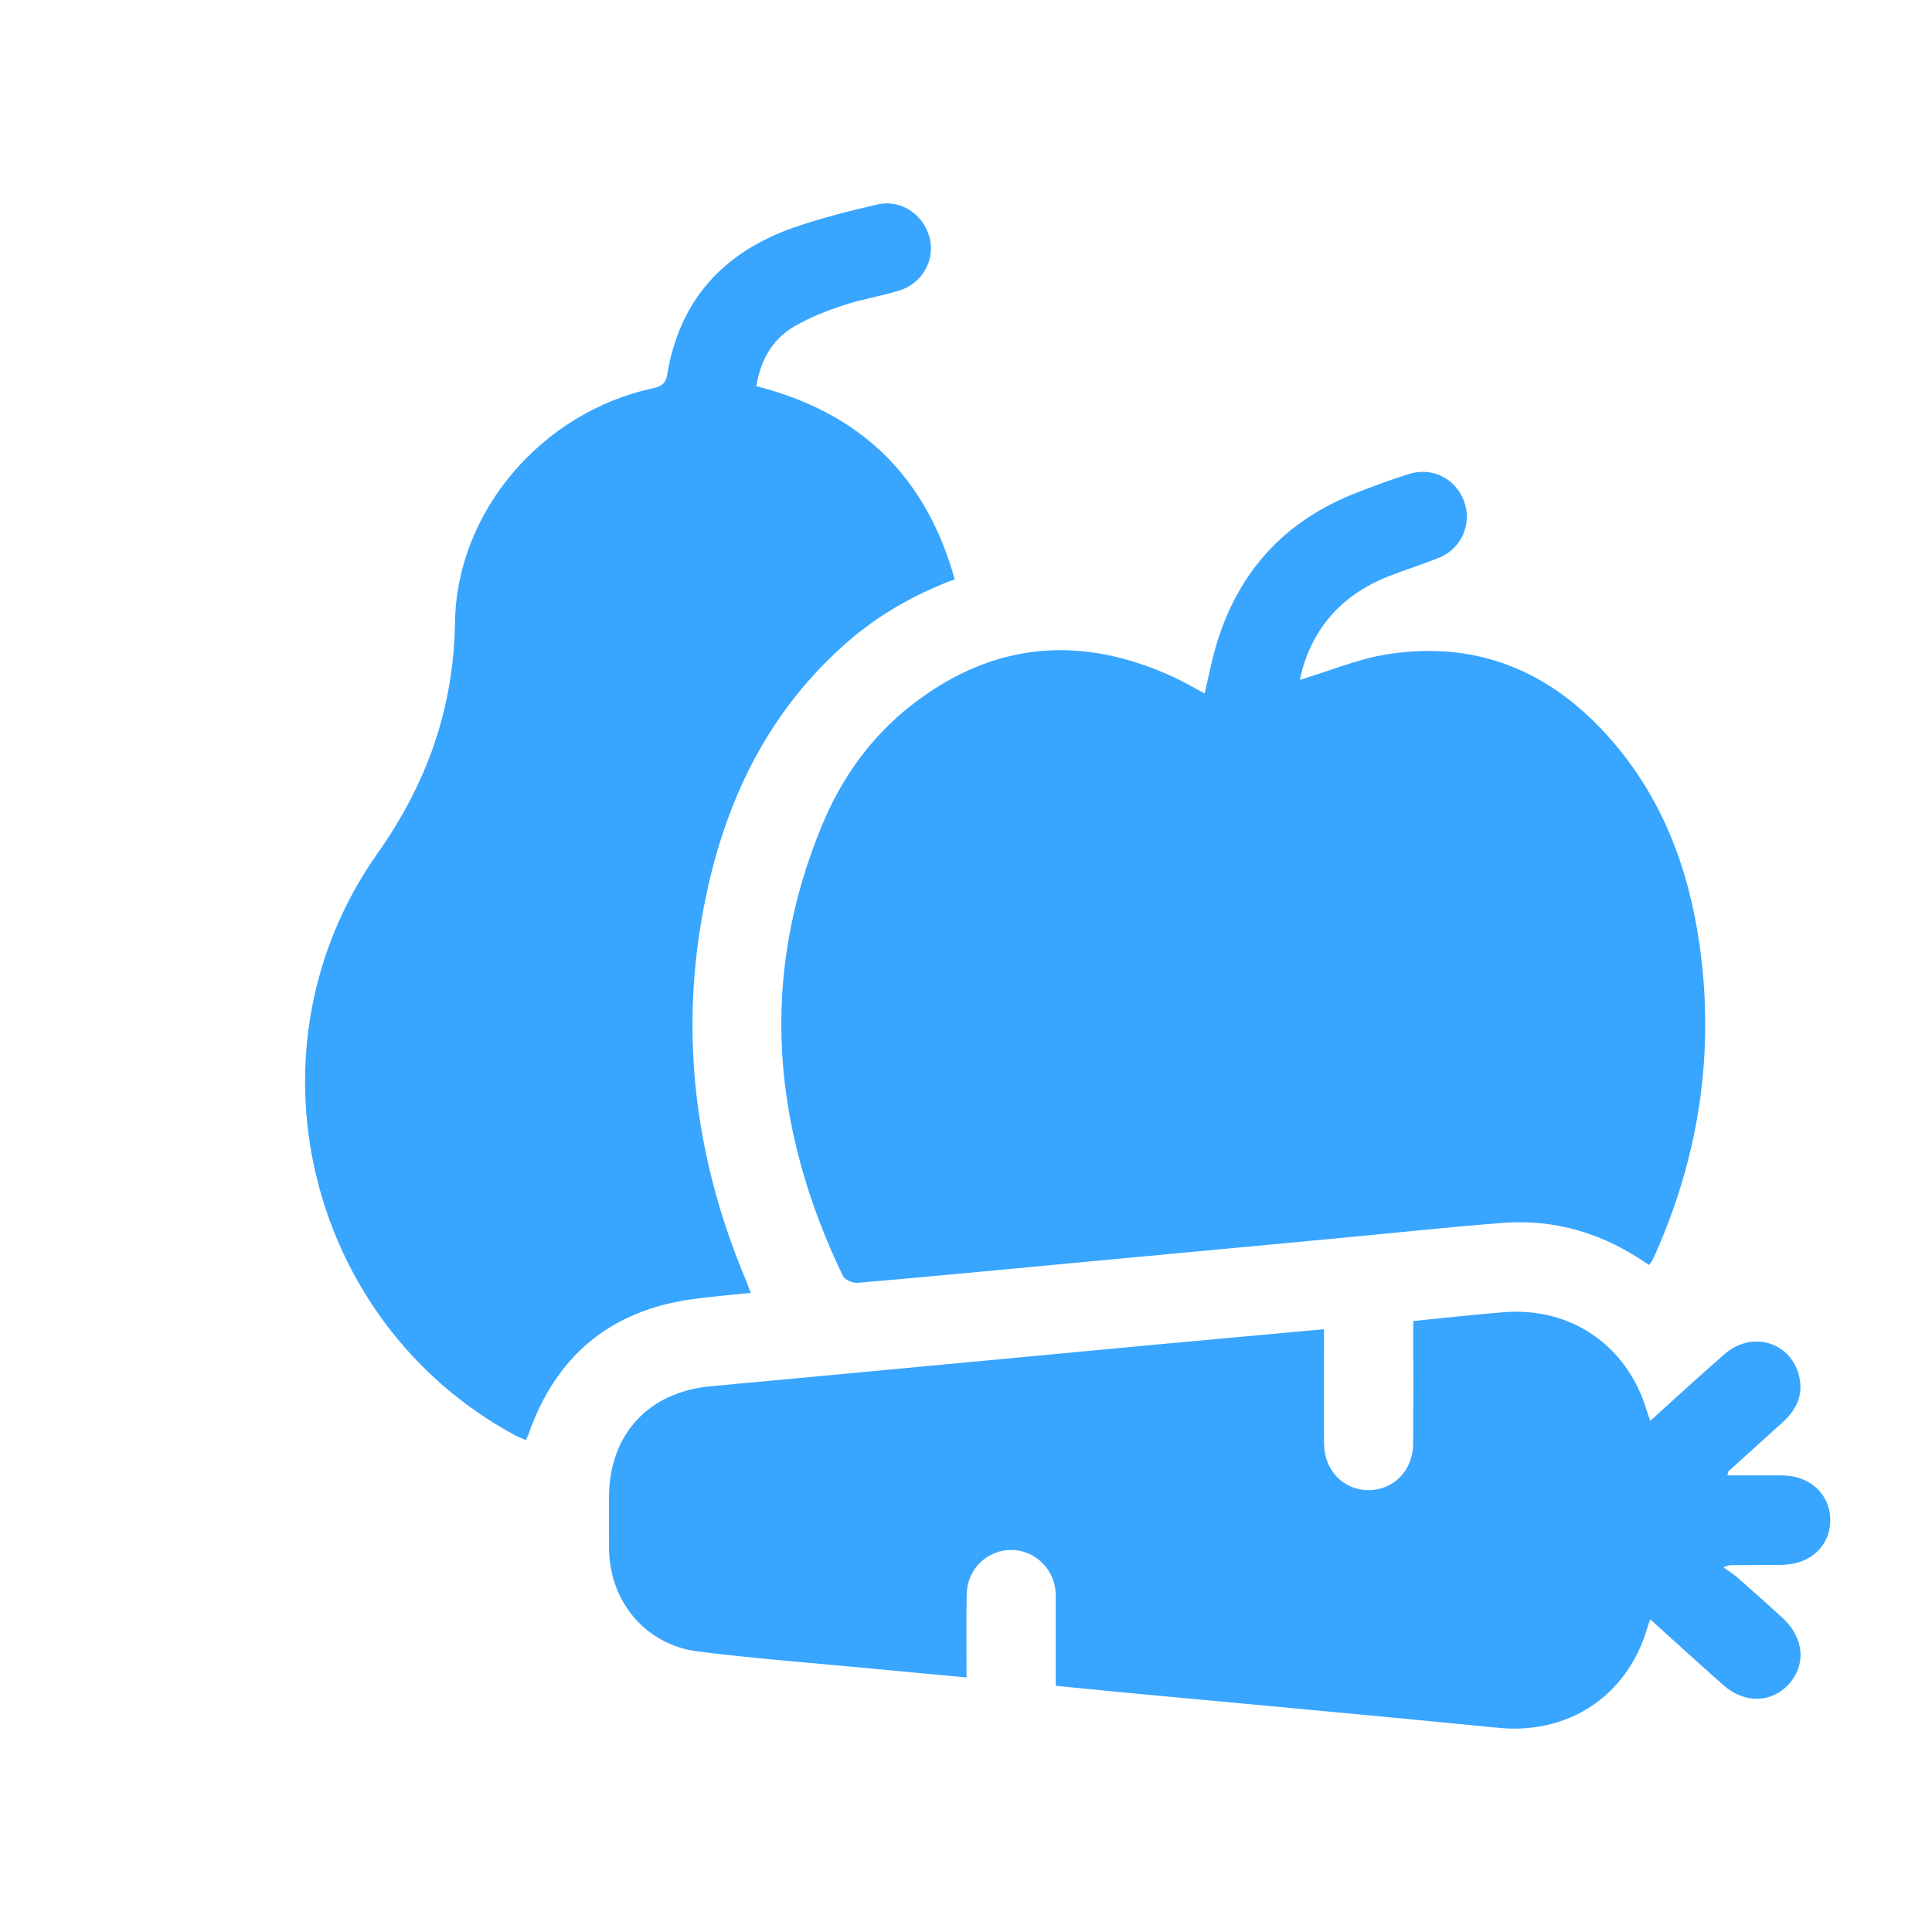
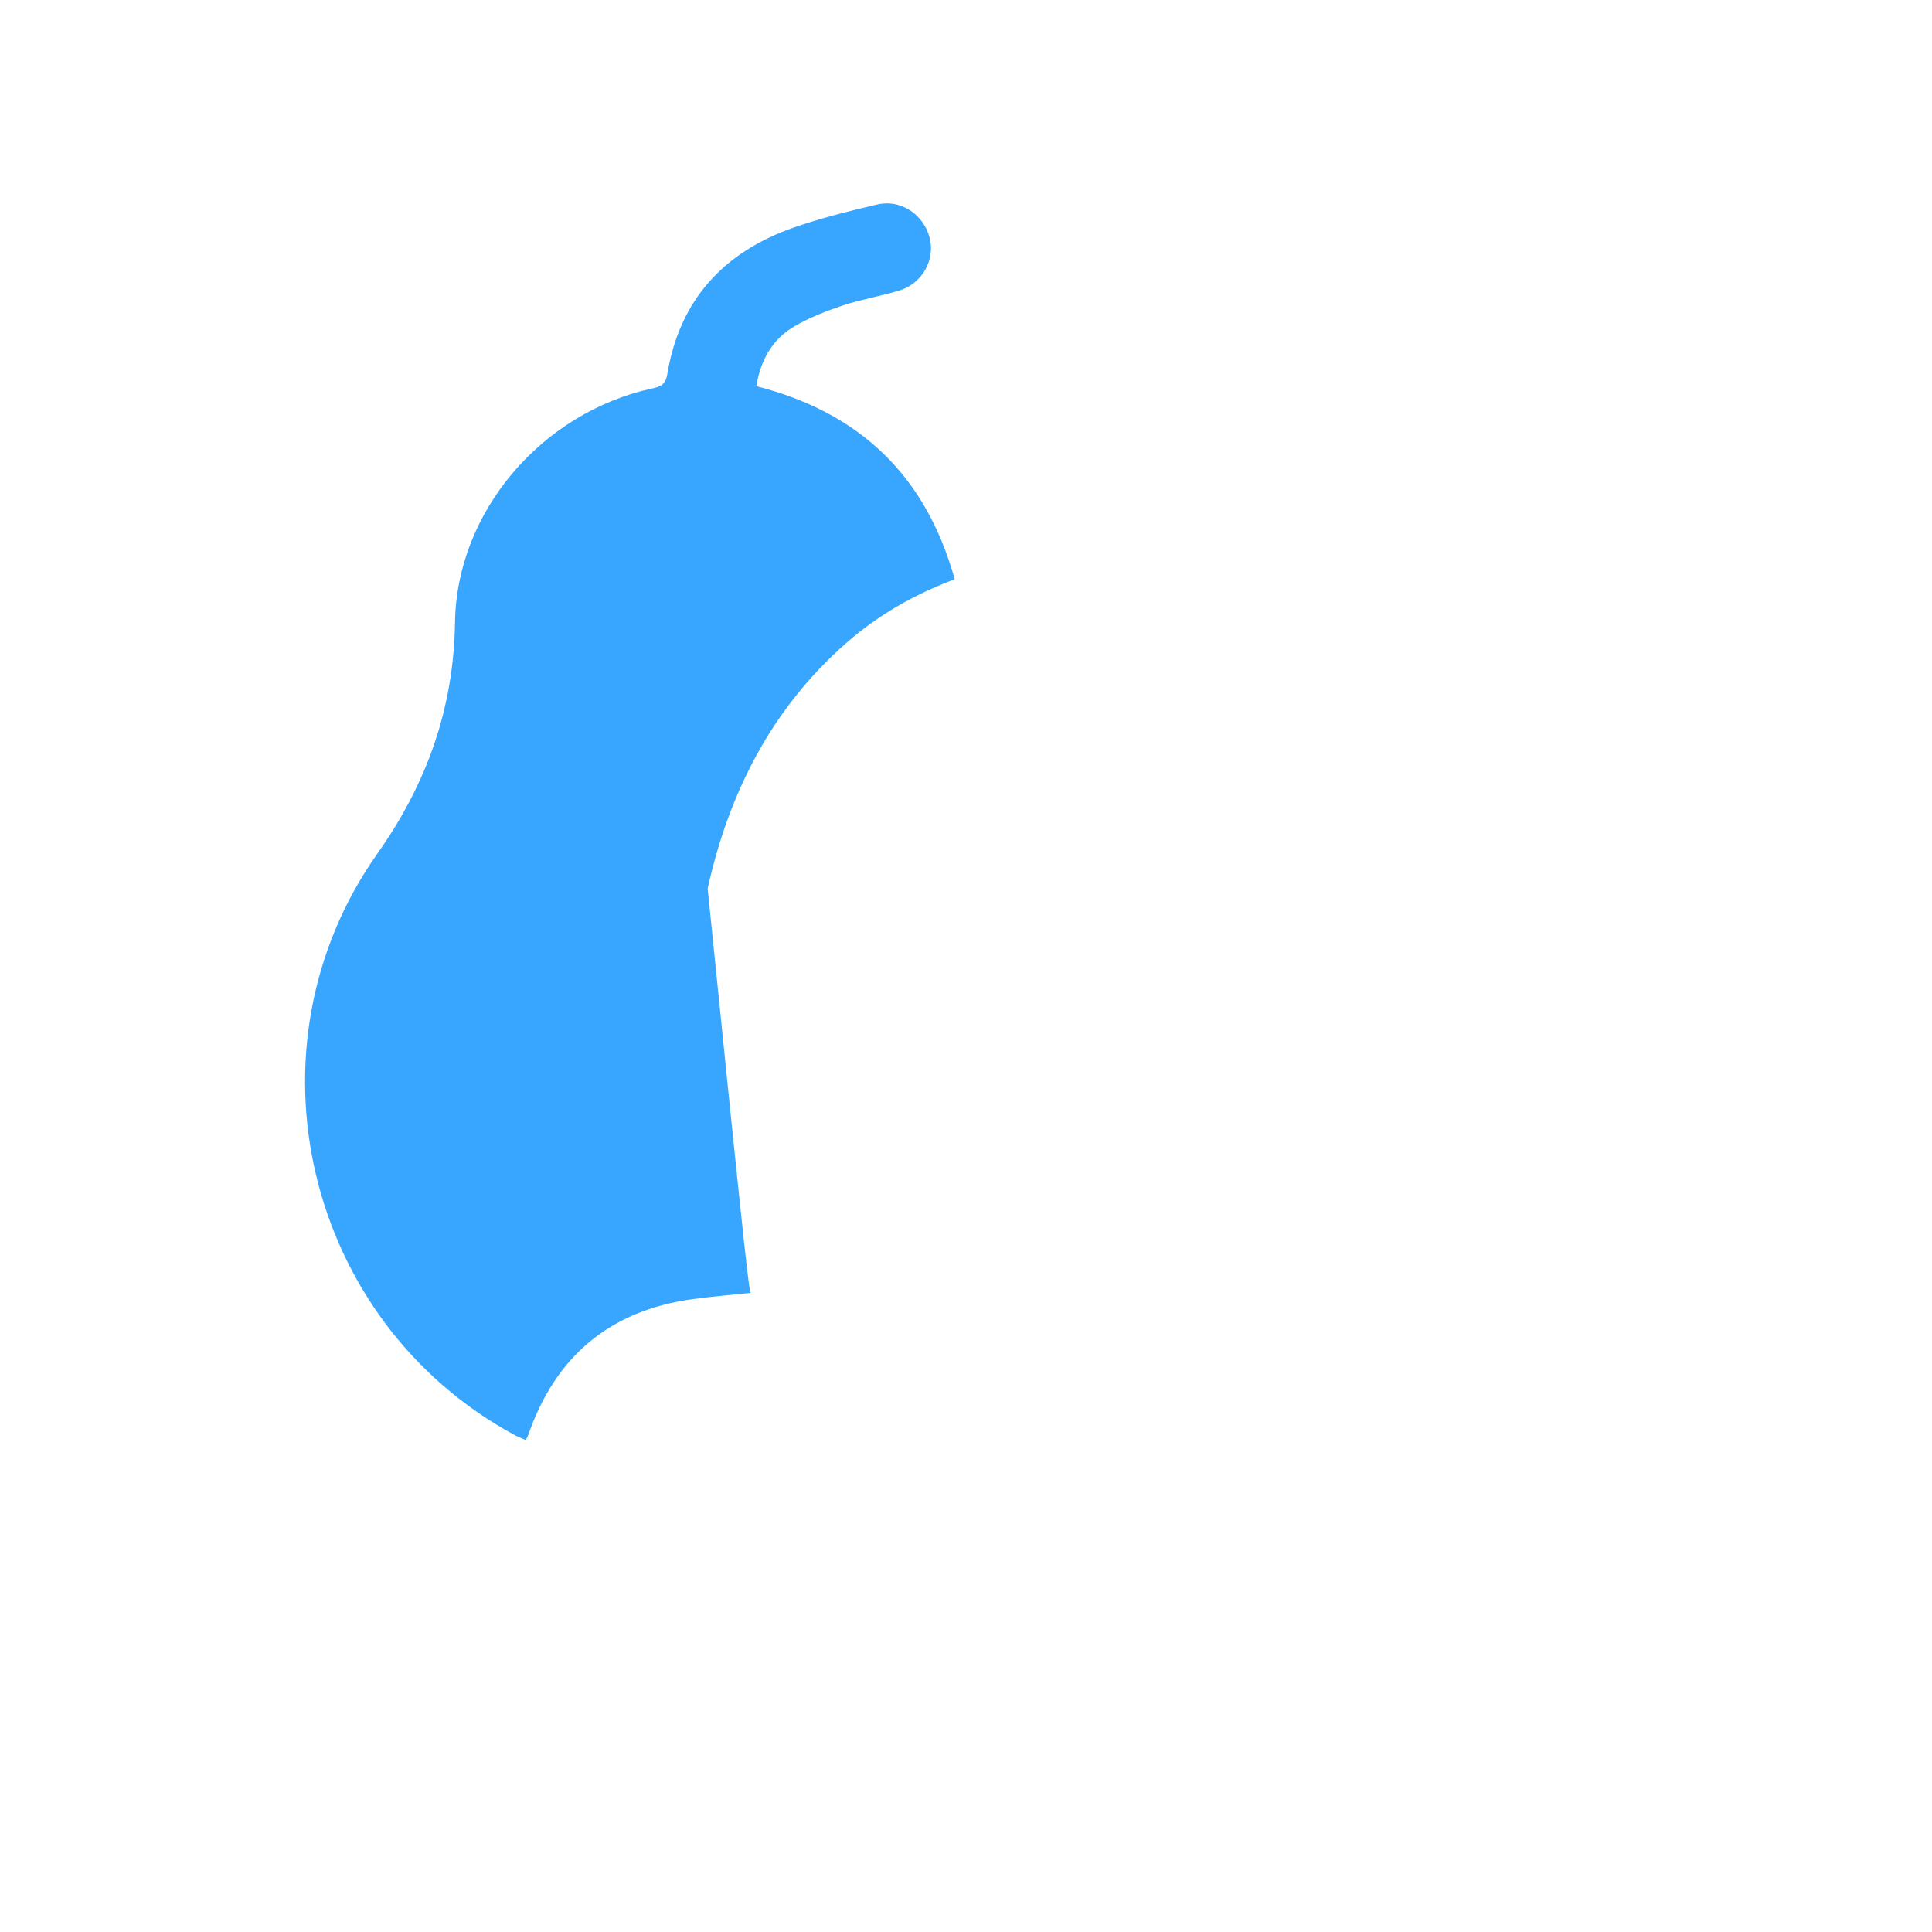
<svg xmlns="http://www.w3.org/2000/svg" width="57" height="57" viewBox="0 0 57 57" fill="none">
-   <path d="M48.64 37.316C47.325 36.393 45.889 35.957 44.316 36.08C42.667 36.209 41.024 36.386 39.377 36.541C36.683 36.794 33.987 37.043 31.292 37.297C29.296 37.483 27.301 37.676 25.304 37.847C25.162 37.859 24.921 37.757 24.866 37.641C22.778 33.287 22.376 28.846 24.265 24.318C24.842 22.934 25.707 21.729 26.895 20.802C29.315 18.915 31.927 18.714 34.681 20.003C34.957 20.133 35.221 20.289 35.54 20.46C35.604 20.184 35.662 19.934 35.716 19.685C36.259 17.201 37.664 15.44 40.063 14.521C40.567 14.327 41.075 14.136 41.59 13.979C42.281 13.768 42.975 14.143 43.205 14.819C43.427 15.472 43.116 16.182 42.464 16.451C41.977 16.651 41.472 16.804 40.984 16.995C39.694 17.503 38.811 18.398 38.423 19.748C38.388 19.869 38.368 19.994 38.354 20.057C39.223 19.797 40.07 19.435 40.95 19.3C43.752 18.867 45.996 19.934 47.752 22.084C49.232 23.896 49.937 26.039 50.201 28.331C50.543 31.319 50.074 34.191 48.861 36.943C48.821 37.036 48.775 37.13 48.73 37.221C48.717 37.245 48.693 37.265 48.643 37.321L48.64 37.316Z" fill="#38A5FF" />
-   <path d="M22.309 11.392C25.379 12.172 27.318 14.044 28.167 17.09C26.965 17.542 25.905 18.147 24.973 18.966C22.764 20.904 21.504 23.39 20.878 26.214C19.996 30.199 20.439 34.064 22.024 37.812C22.063 37.905 22.094 38 22.149 38.144C21.56 38.207 20.999 38.251 20.444 38.327C18.004 38.659 16.394 40.007 15.588 42.327C15.574 42.367 15.551 42.406 15.512 42.487C15.398 42.436 15.28 42.392 15.173 42.334C9.004 38.984 7.083 30.918 11.134 25.184C12.591 23.121 13.385 20.906 13.424 18.363C13.473 15.087 15.988 12.172 19.235 11.462C19.486 11.408 19.635 11.348 19.685 11.049C20.047 8.842 21.36 7.428 23.434 6.708C24.232 6.43 25.059 6.226 25.884 6.033C26.576 5.871 27.248 6.325 27.427 7.014C27.596 7.662 27.214 8.36 26.539 8.569C25.996 8.738 25.427 8.826 24.887 9.005C24.392 9.17 23.894 9.364 23.444 9.624C22.789 10.002 22.442 10.62 22.312 11.394L22.309 11.392Z" fill="#38A5FF" />
-   <path d="M41.693 38.975C42.623 38.884 43.496 38.782 44.372 38.714C46.347 38.557 48.001 39.696 48.574 41.587C48.604 41.684 48.638 41.777 48.685 41.921C49.434 41.248 50.151 40.582 50.891 39.942C51.691 39.25 52.833 39.594 53.077 40.593C53.214 41.15 53.002 41.594 52.59 41.964C52.058 42.443 51.525 42.927 50.996 43.408C50.98 43.422 50.982 43.458 50.965 43.529C51.511 43.529 52.045 43.526 52.582 43.529C53.402 43.537 53.989 44.081 53.998 44.834C54.007 45.604 53.413 46.159 52.568 46.168C52.054 46.173 51.543 46.173 51.03 46.177C51.017 46.177 51.003 46.185 50.845 46.24C51.019 46.365 51.149 46.444 51.26 46.542C51.71 46.939 52.16 47.338 52.601 47.744C53.227 48.321 53.293 49.124 52.77 49.694C52.26 50.249 51.465 50.265 50.845 49.717C50.133 49.087 49.432 48.447 48.687 47.776C48.643 47.906 48.609 47.992 48.583 48.082C47.992 50.047 46.256 51.177 44.222 50.977C40.551 50.615 36.877 50.282 33.204 49.938C32.536 49.875 31.868 49.806 31.148 49.736C31.148 48.949 31.148 48.177 31.148 47.405C31.148 47.201 31.158 46.99 31.119 46.794C30.986 46.126 30.364 45.667 29.708 45.734C29.042 45.8 28.532 46.344 28.52 47.038C28.504 47.841 28.516 48.644 28.516 49.49C27.606 49.405 26.738 49.326 25.869 49.242C24.107 49.073 22.338 48.943 20.583 48.722C19.053 48.528 17.994 47.258 17.969 45.718C17.962 45.205 17.965 44.693 17.967 44.18C17.971 42.313 19.134 41.065 20.982 40.897C25.311 40.499 29.64 40.086 33.968 39.682C35.644 39.526 37.32 39.376 39.062 39.216C39.062 39.374 39.062 39.515 39.062 39.654C39.062 40.635 39.055 41.617 39.064 42.598C39.071 43.382 39.637 43.962 40.373 43.964C41.11 43.967 41.684 43.389 41.691 42.607C41.702 41.408 41.695 40.209 41.695 38.972L41.693 38.975Z" fill="#38A5FF" />
+   <path d="M22.309 11.392C25.379 12.172 27.318 14.044 28.167 17.09C26.965 17.542 25.905 18.147 24.973 18.966C22.764 20.904 21.504 23.39 20.878 26.214C22.063 37.905 22.094 38 22.149 38.144C21.56 38.207 20.999 38.251 20.444 38.327C18.004 38.659 16.394 40.007 15.588 42.327C15.574 42.367 15.551 42.406 15.512 42.487C15.398 42.436 15.28 42.392 15.173 42.334C9.004 38.984 7.083 30.918 11.134 25.184C12.591 23.121 13.385 20.906 13.424 18.363C13.473 15.087 15.988 12.172 19.235 11.462C19.486 11.408 19.635 11.348 19.685 11.049C20.047 8.842 21.36 7.428 23.434 6.708C24.232 6.43 25.059 6.226 25.884 6.033C26.576 5.871 27.248 6.325 27.427 7.014C27.596 7.662 27.214 8.36 26.539 8.569C25.996 8.738 25.427 8.826 24.887 9.005C24.392 9.17 23.894 9.364 23.444 9.624C22.789 10.002 22.442 10.62 22.312 11.394L22.309 11.392Z" fill="#38A5FF" />
</svg>